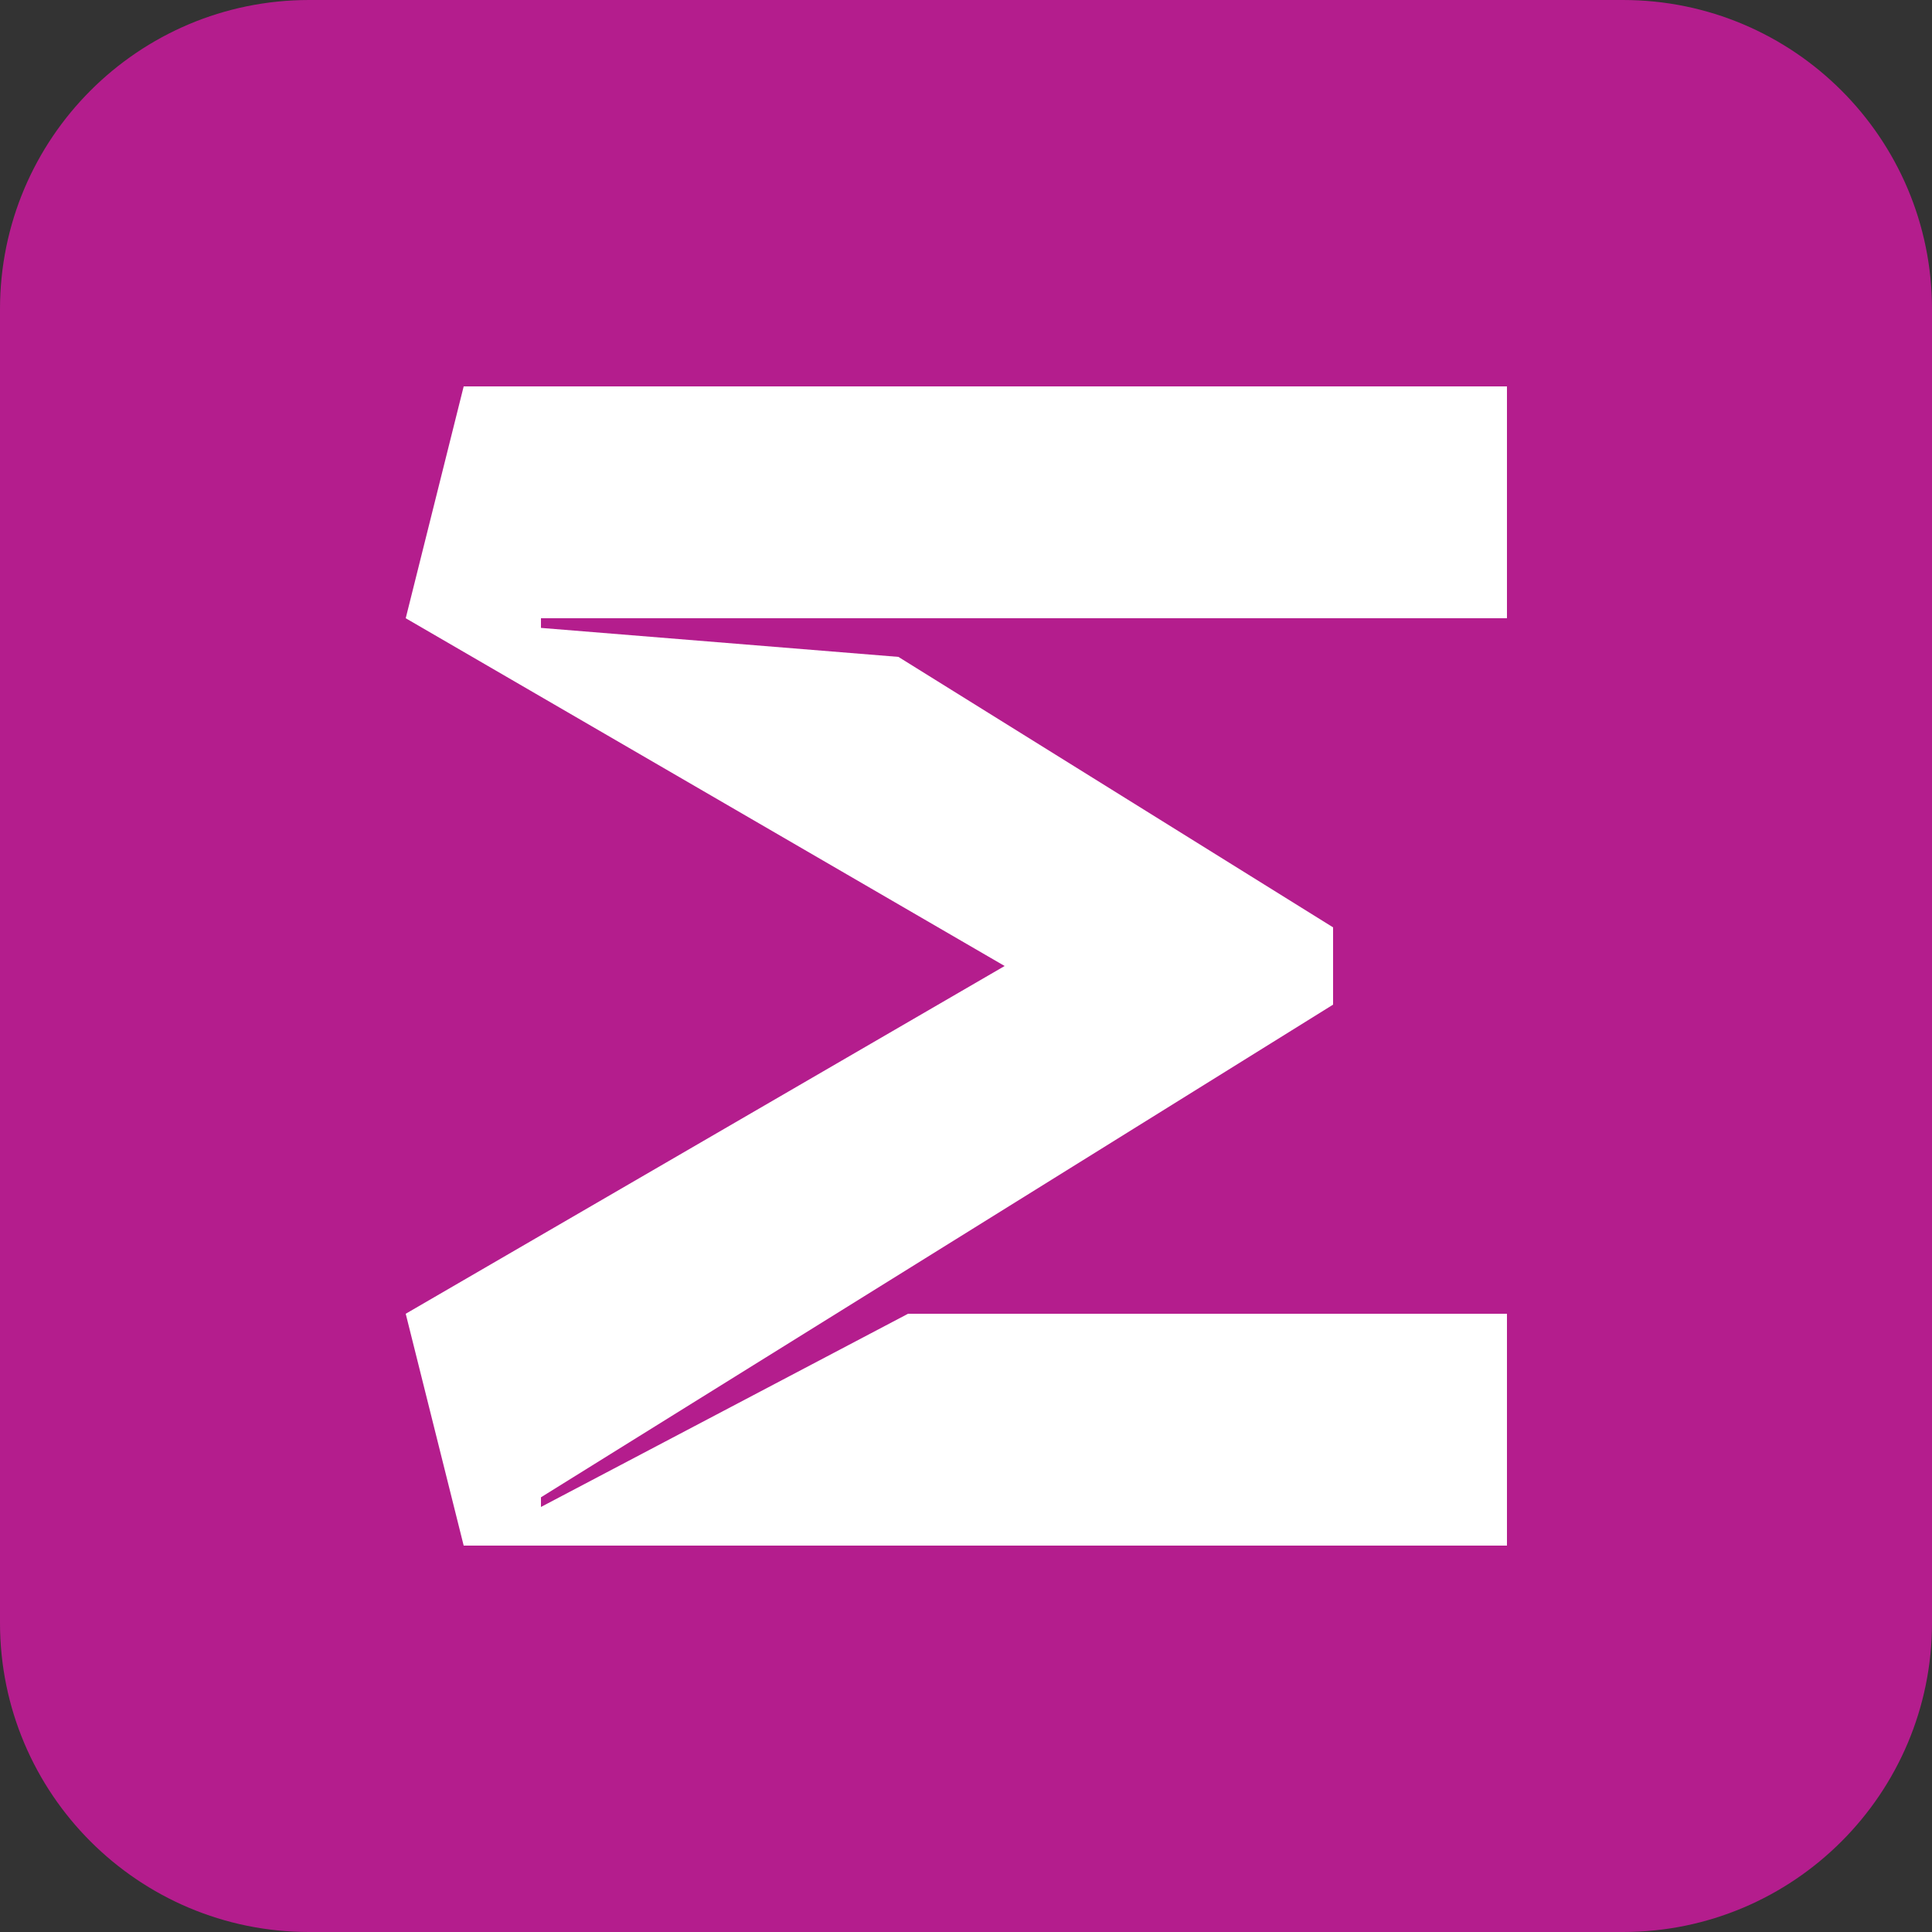
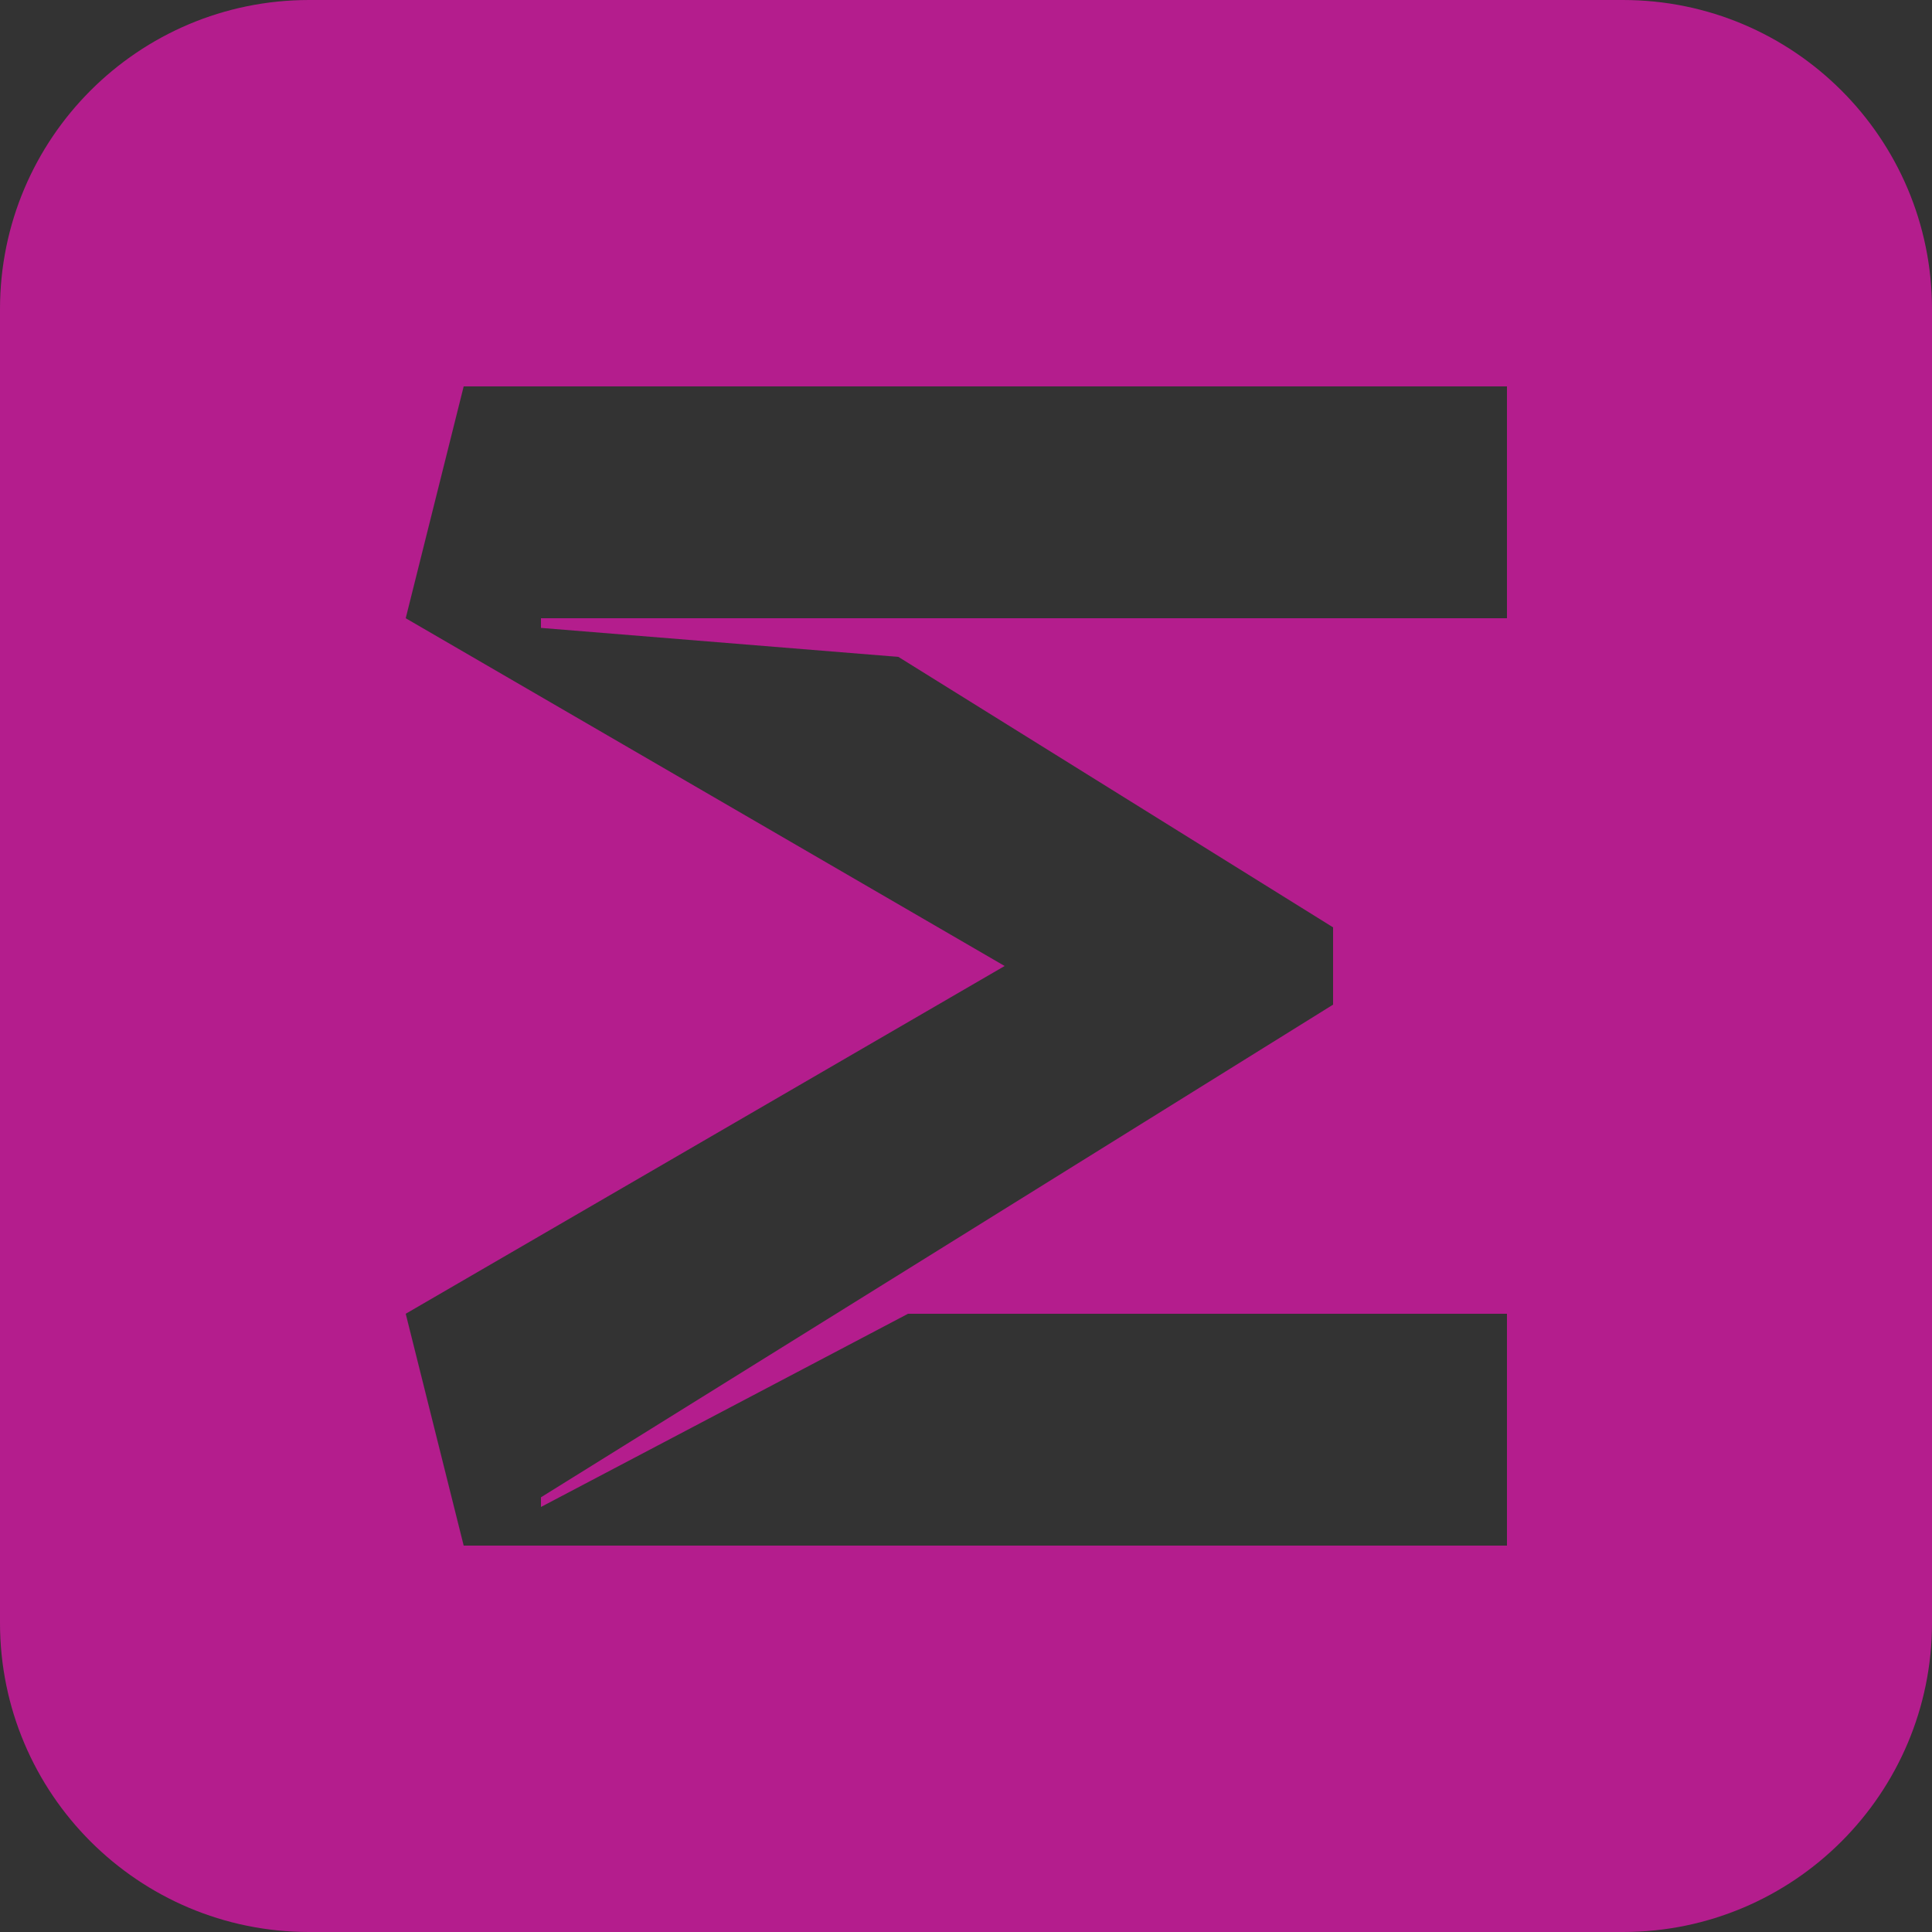
<svg xmlns="http://www.w3.org/2000/svg" width="100" height="100" viewBox="0 0 100 100" fill="none">
  <rect x="0" y="0" width="100" height="100" fill="#333333" stroke="none" />
-   <rect x="9" y="9" width="82" height="82" fill="white" />
  <path fill-rule="evenodd" clip-rule="evenodd" d="M16 0C7.163 0 0 7.163 0 16V84C0 92.837 7.163 100 16 100H84C92.837 100 100 92.837 100 84V16C100 7.163 92.837 0 84 0H16ZM21 32L24 20H78V32H28V32.5L46.5 34L69 48V52L28 77.5V78L47 68H78V80H24L21 68L52 50L21 32Z" fill="#B41D8D" />
</svg>